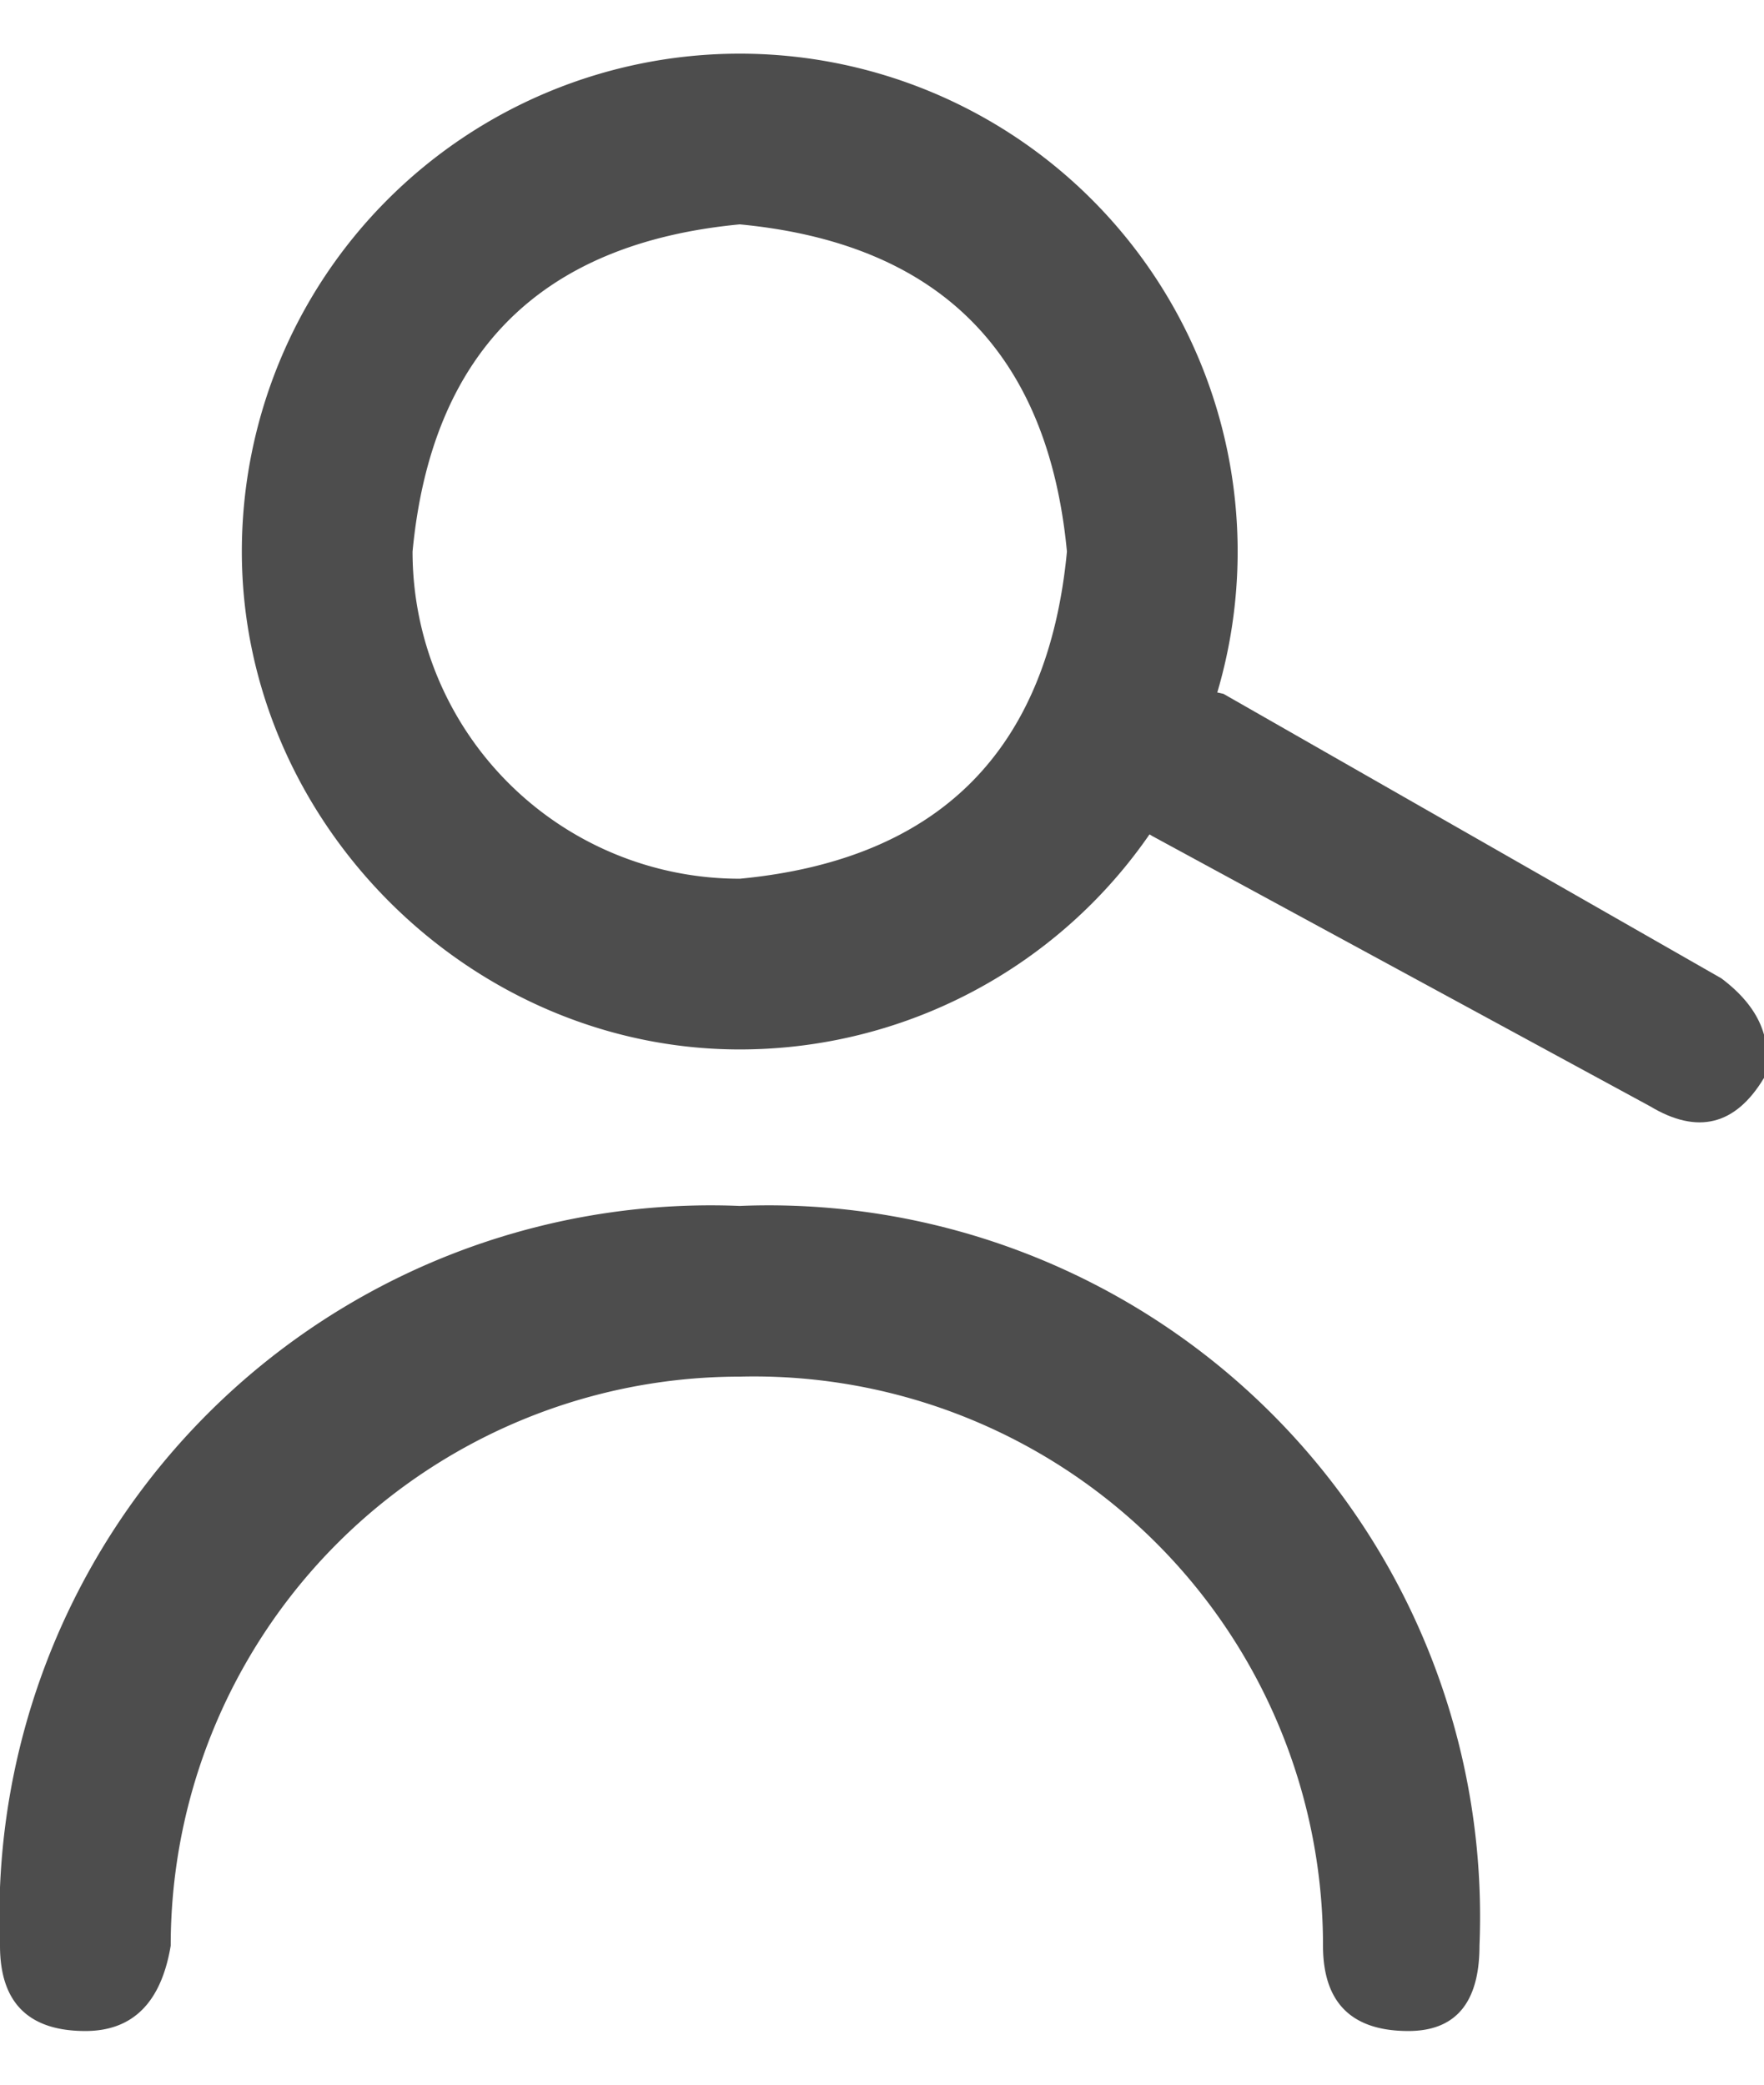
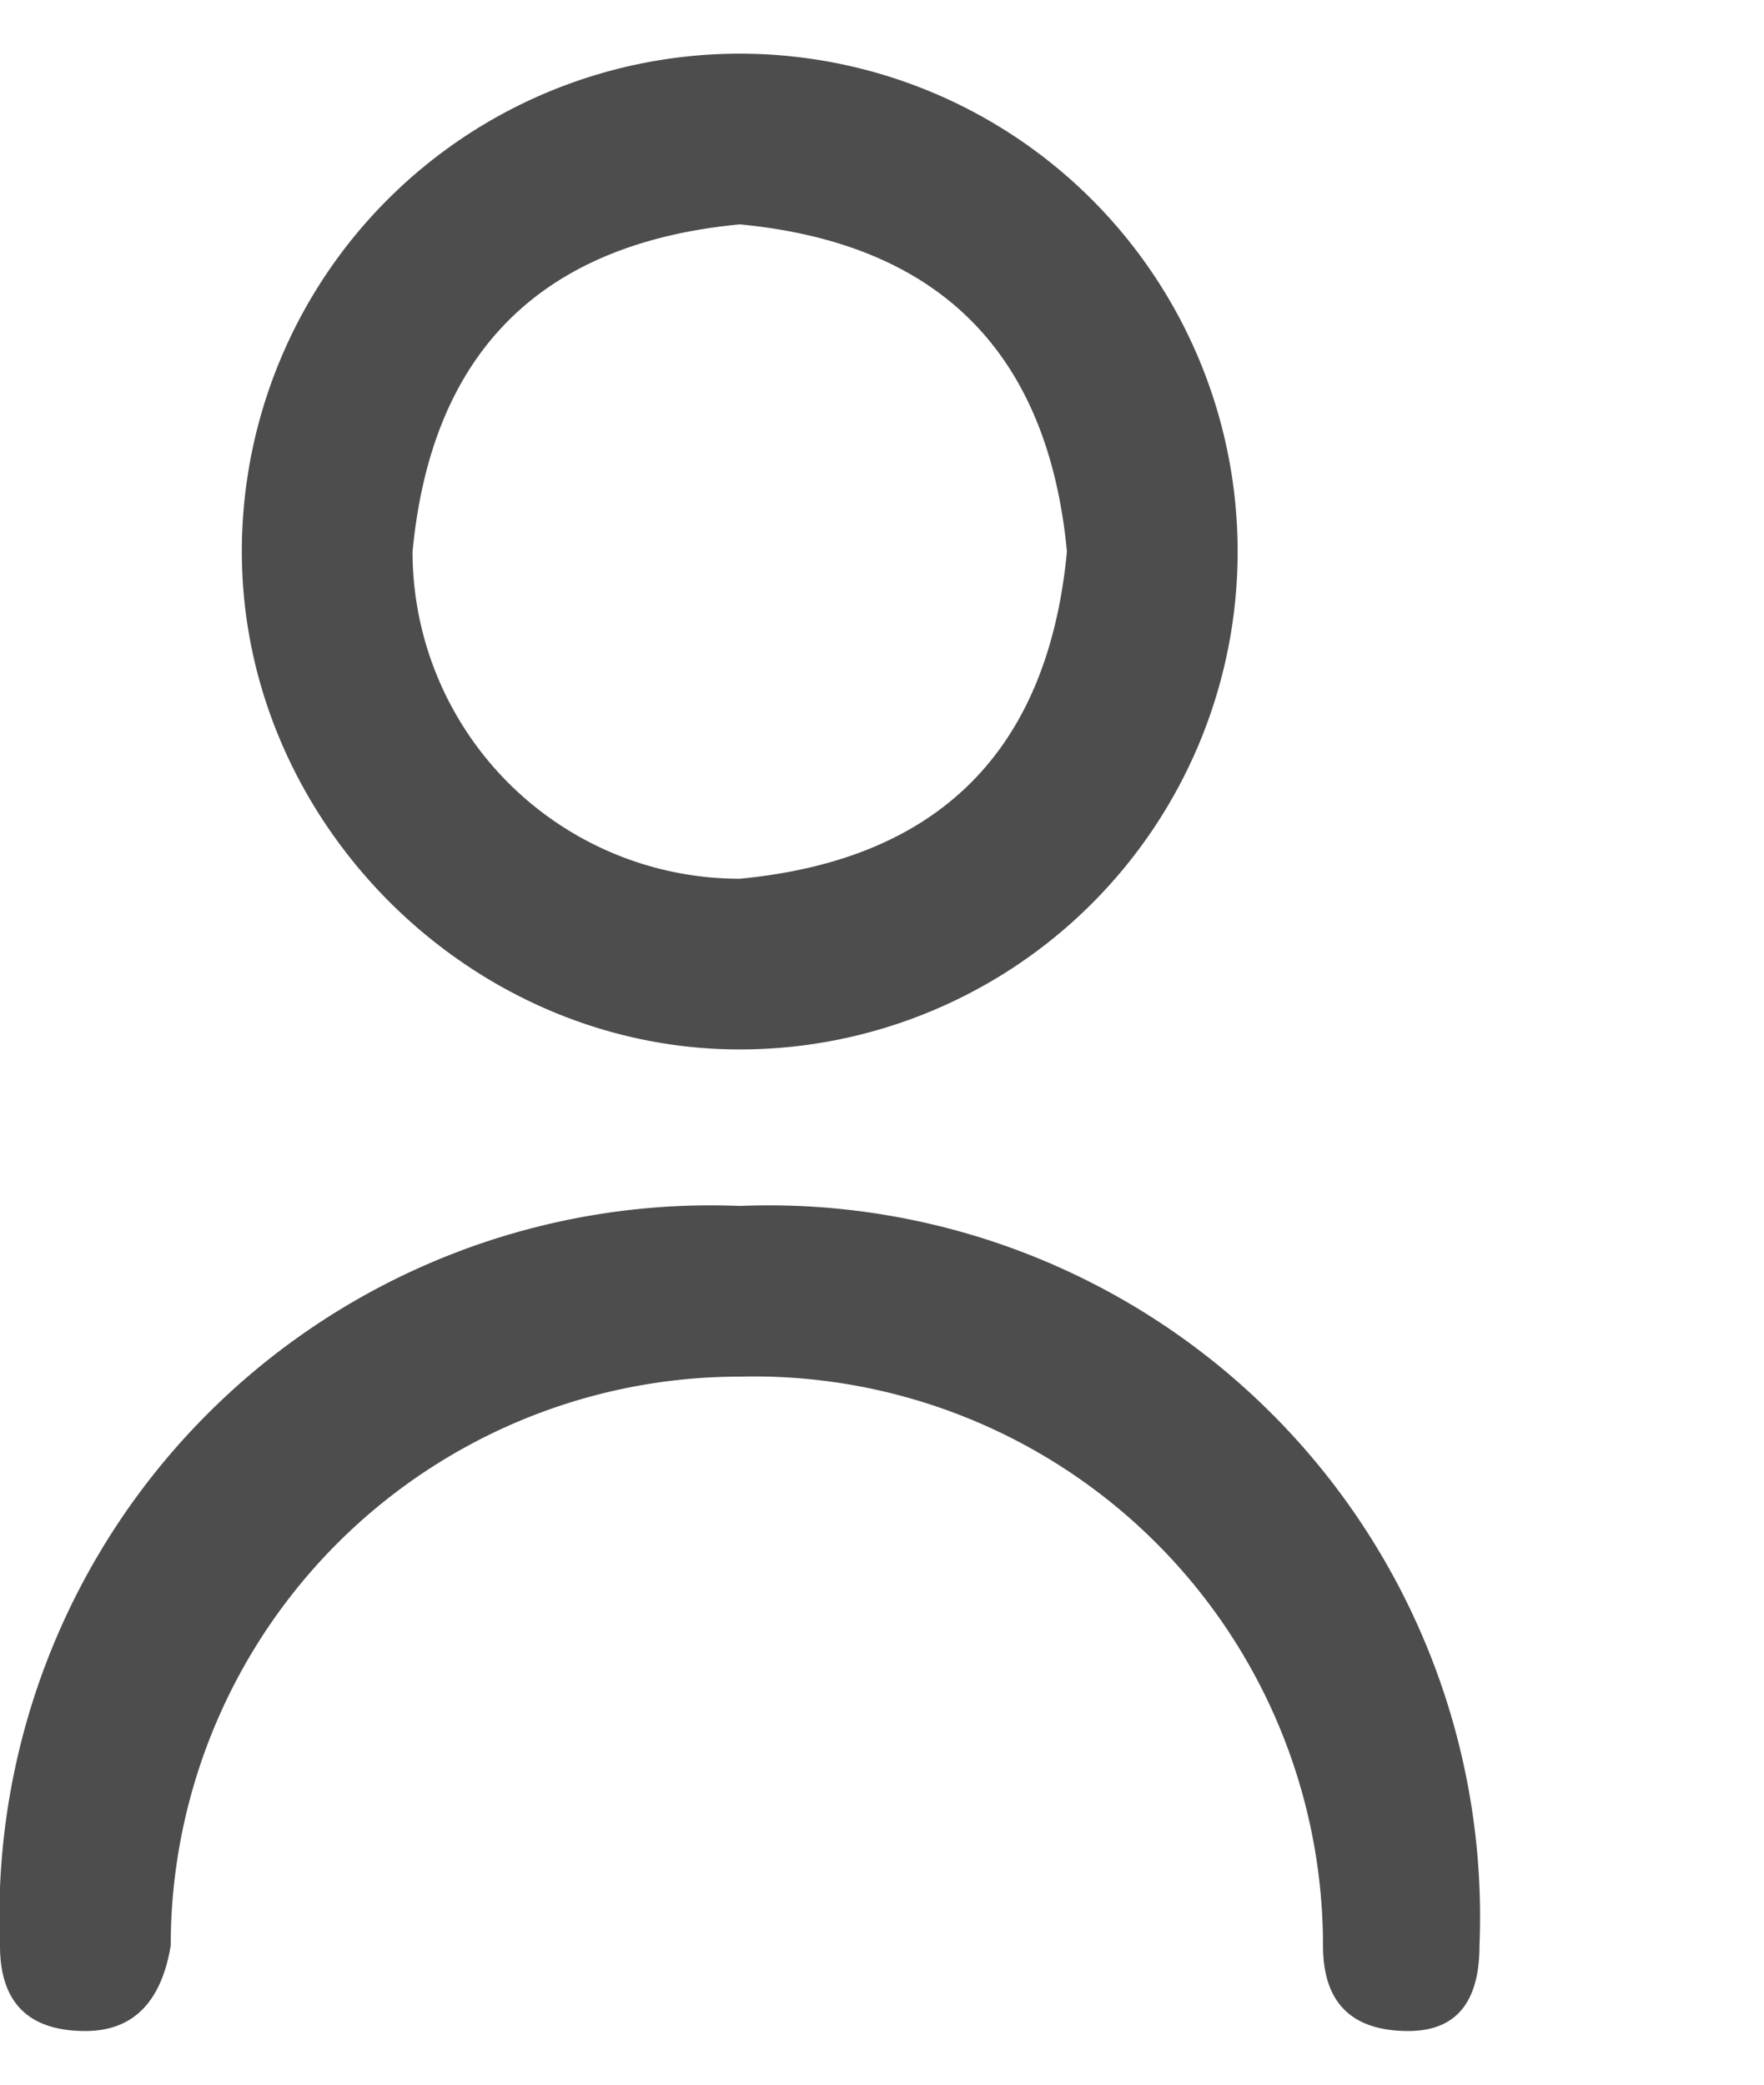
<svg xmlns="http://www.w3.org/2000/svg" xml:space="preserve" width="11" height="13" style="shape-rendering:geometricPrecision;text-rendering:geometricPrecision;image-rendering:optimizeQuality;fill-rule:evenodd;clip-rule:evenodd" viewBox="0 0 0.124 0.139">
  <defs>
    <style>.fil0{fill:#4d4d4d;fill-rule:nonzero}</style>
  </defs>
  <g id="Layer_x0020_1">
    <path class="fil0" d="M.052.07A.035.035 0 0 0 .087.035.035.035 0 0 0 .052 0a.035.035 0 0 0-.035.035c0 .019.016.035.035.035m0-.058q.021.002.023.023Q.073.056.052.058A.023.023 0 0 1 .029.035Q.031.014.052.012m0 .069A.05.05 0 0 0 0 .133q0 .006.006.006.005 0 .006-.006a.04.04 0 0 1 .04-.04.04.04 0 0 1 .041.04q0 .006.006.006.005 0 .005-.006A.05.05 0 0 0 .052.081" />
-     <path class="fil0" d="M.081.055Q.076.052.079.047.082.044.086.045l.035.02q.004.003.003.007Q.121.077.116.074z" />
  </g>
</svg>